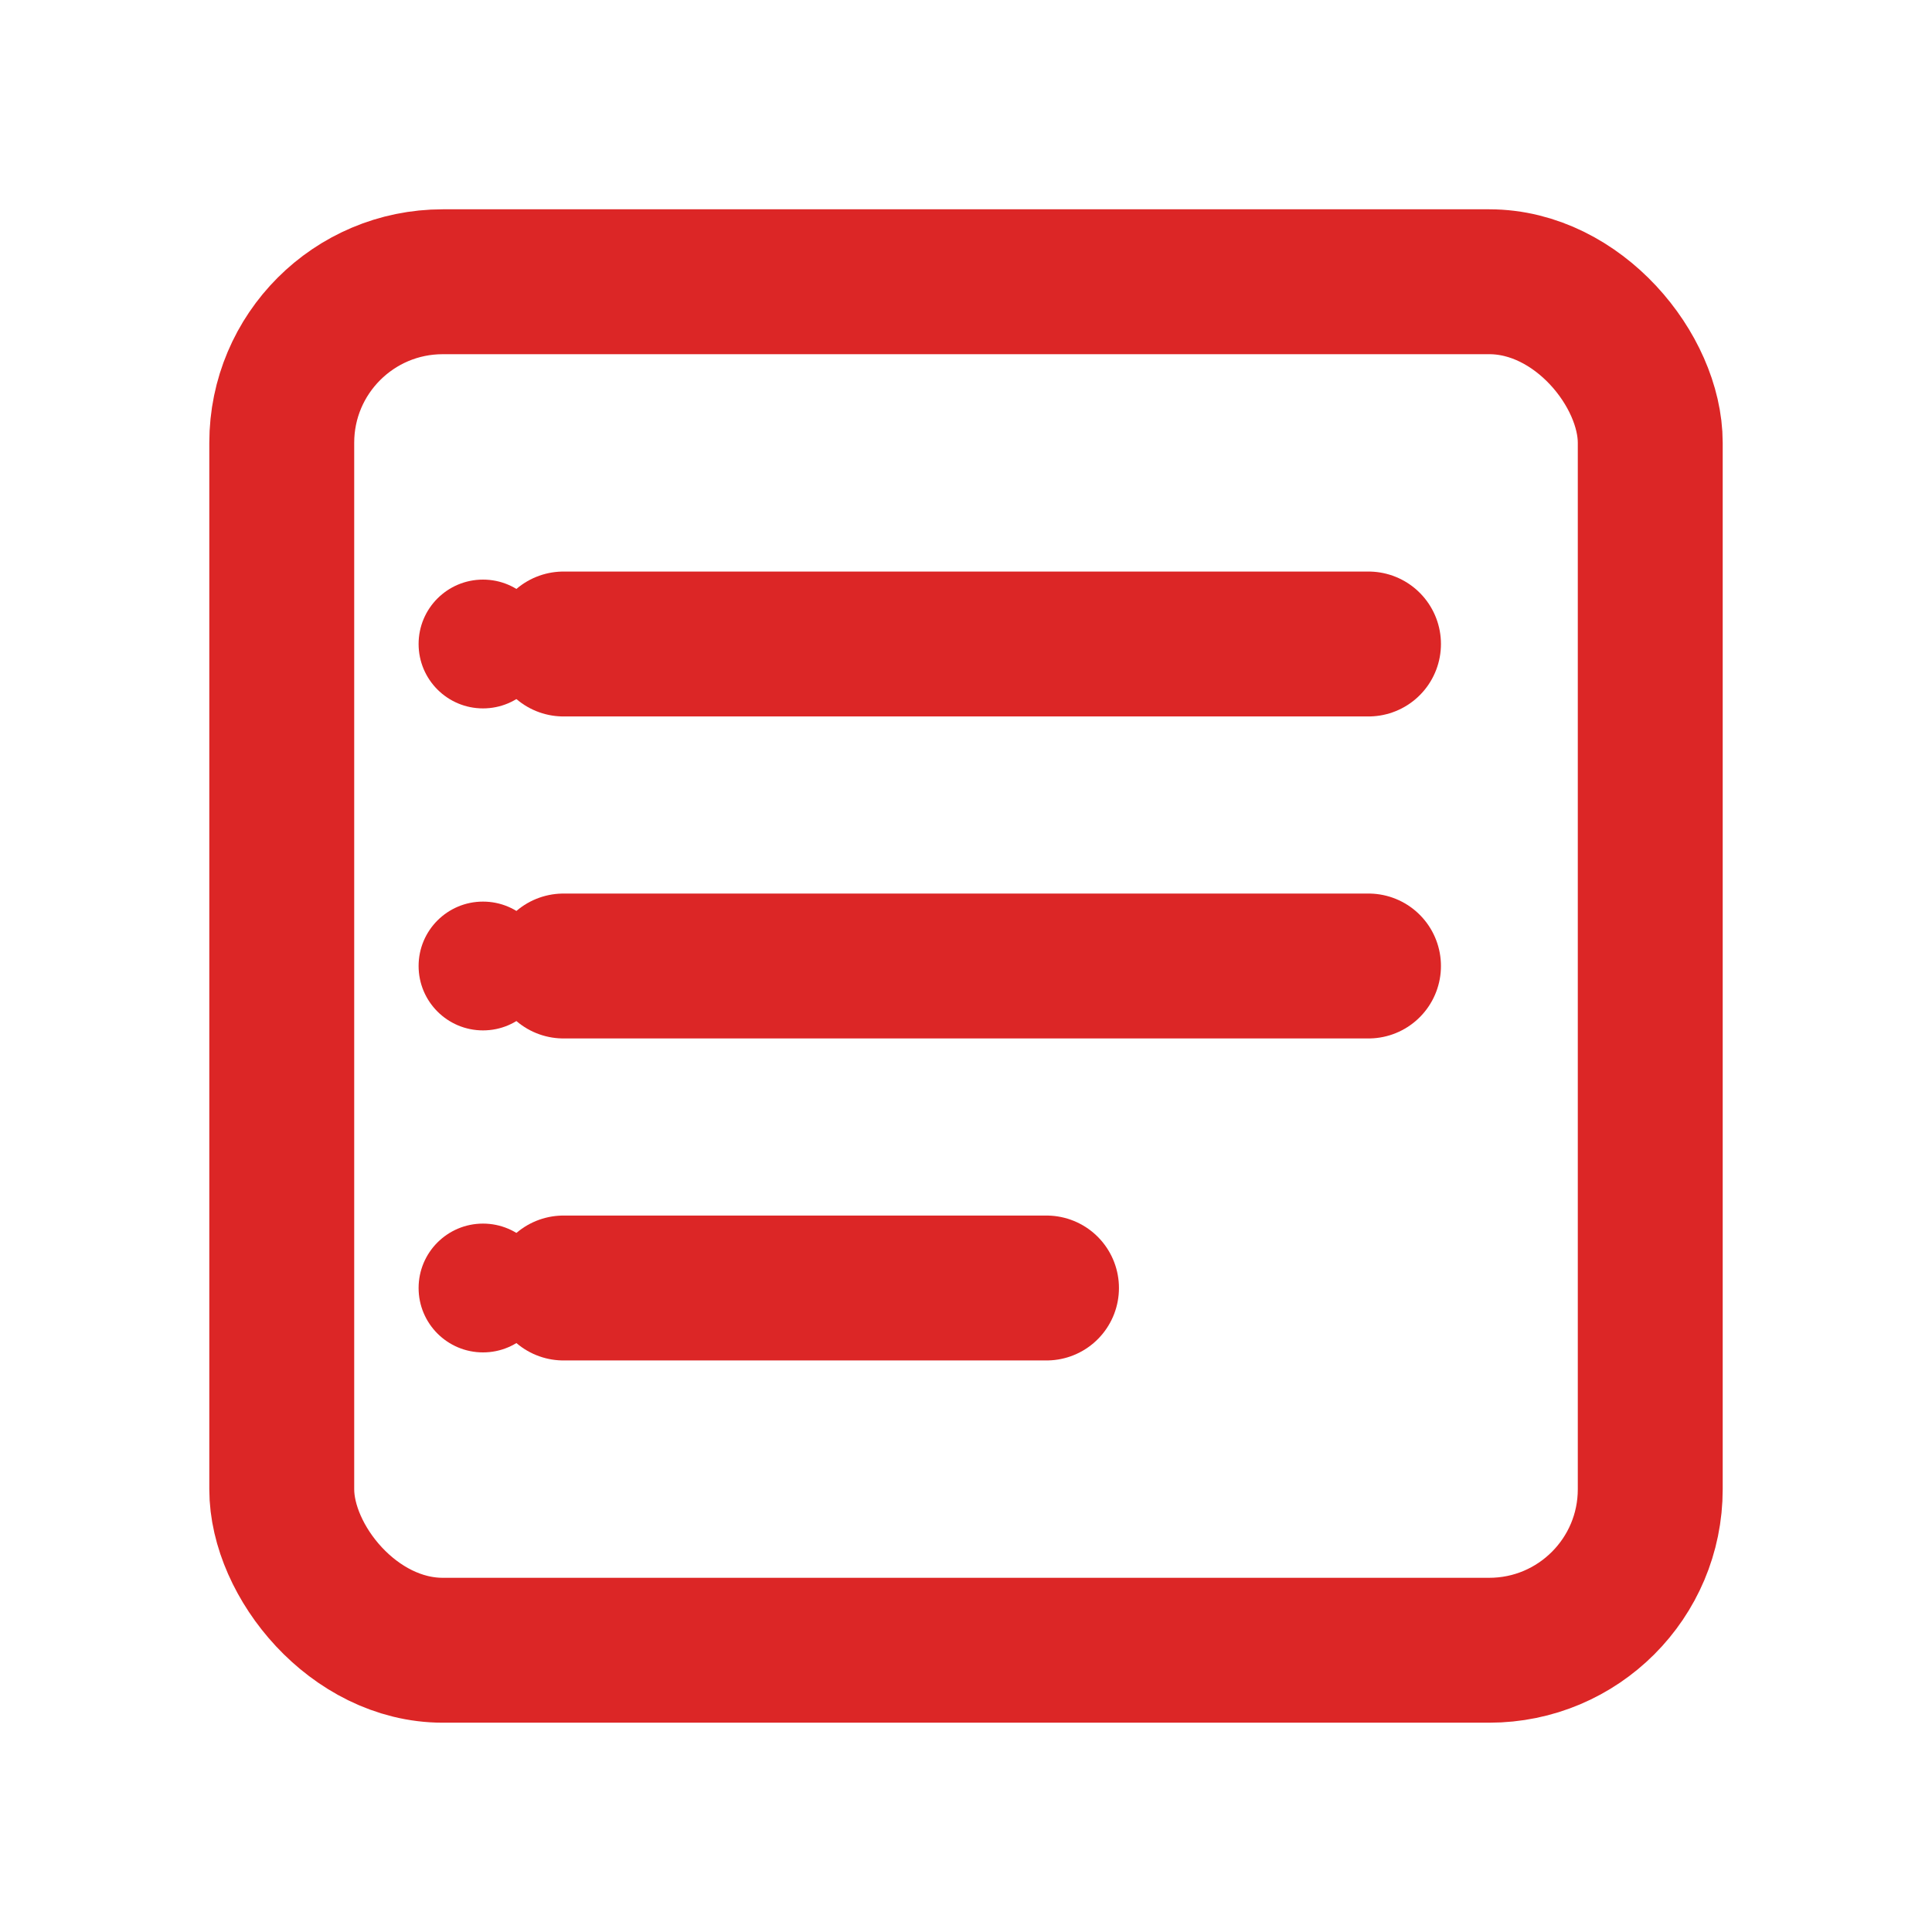
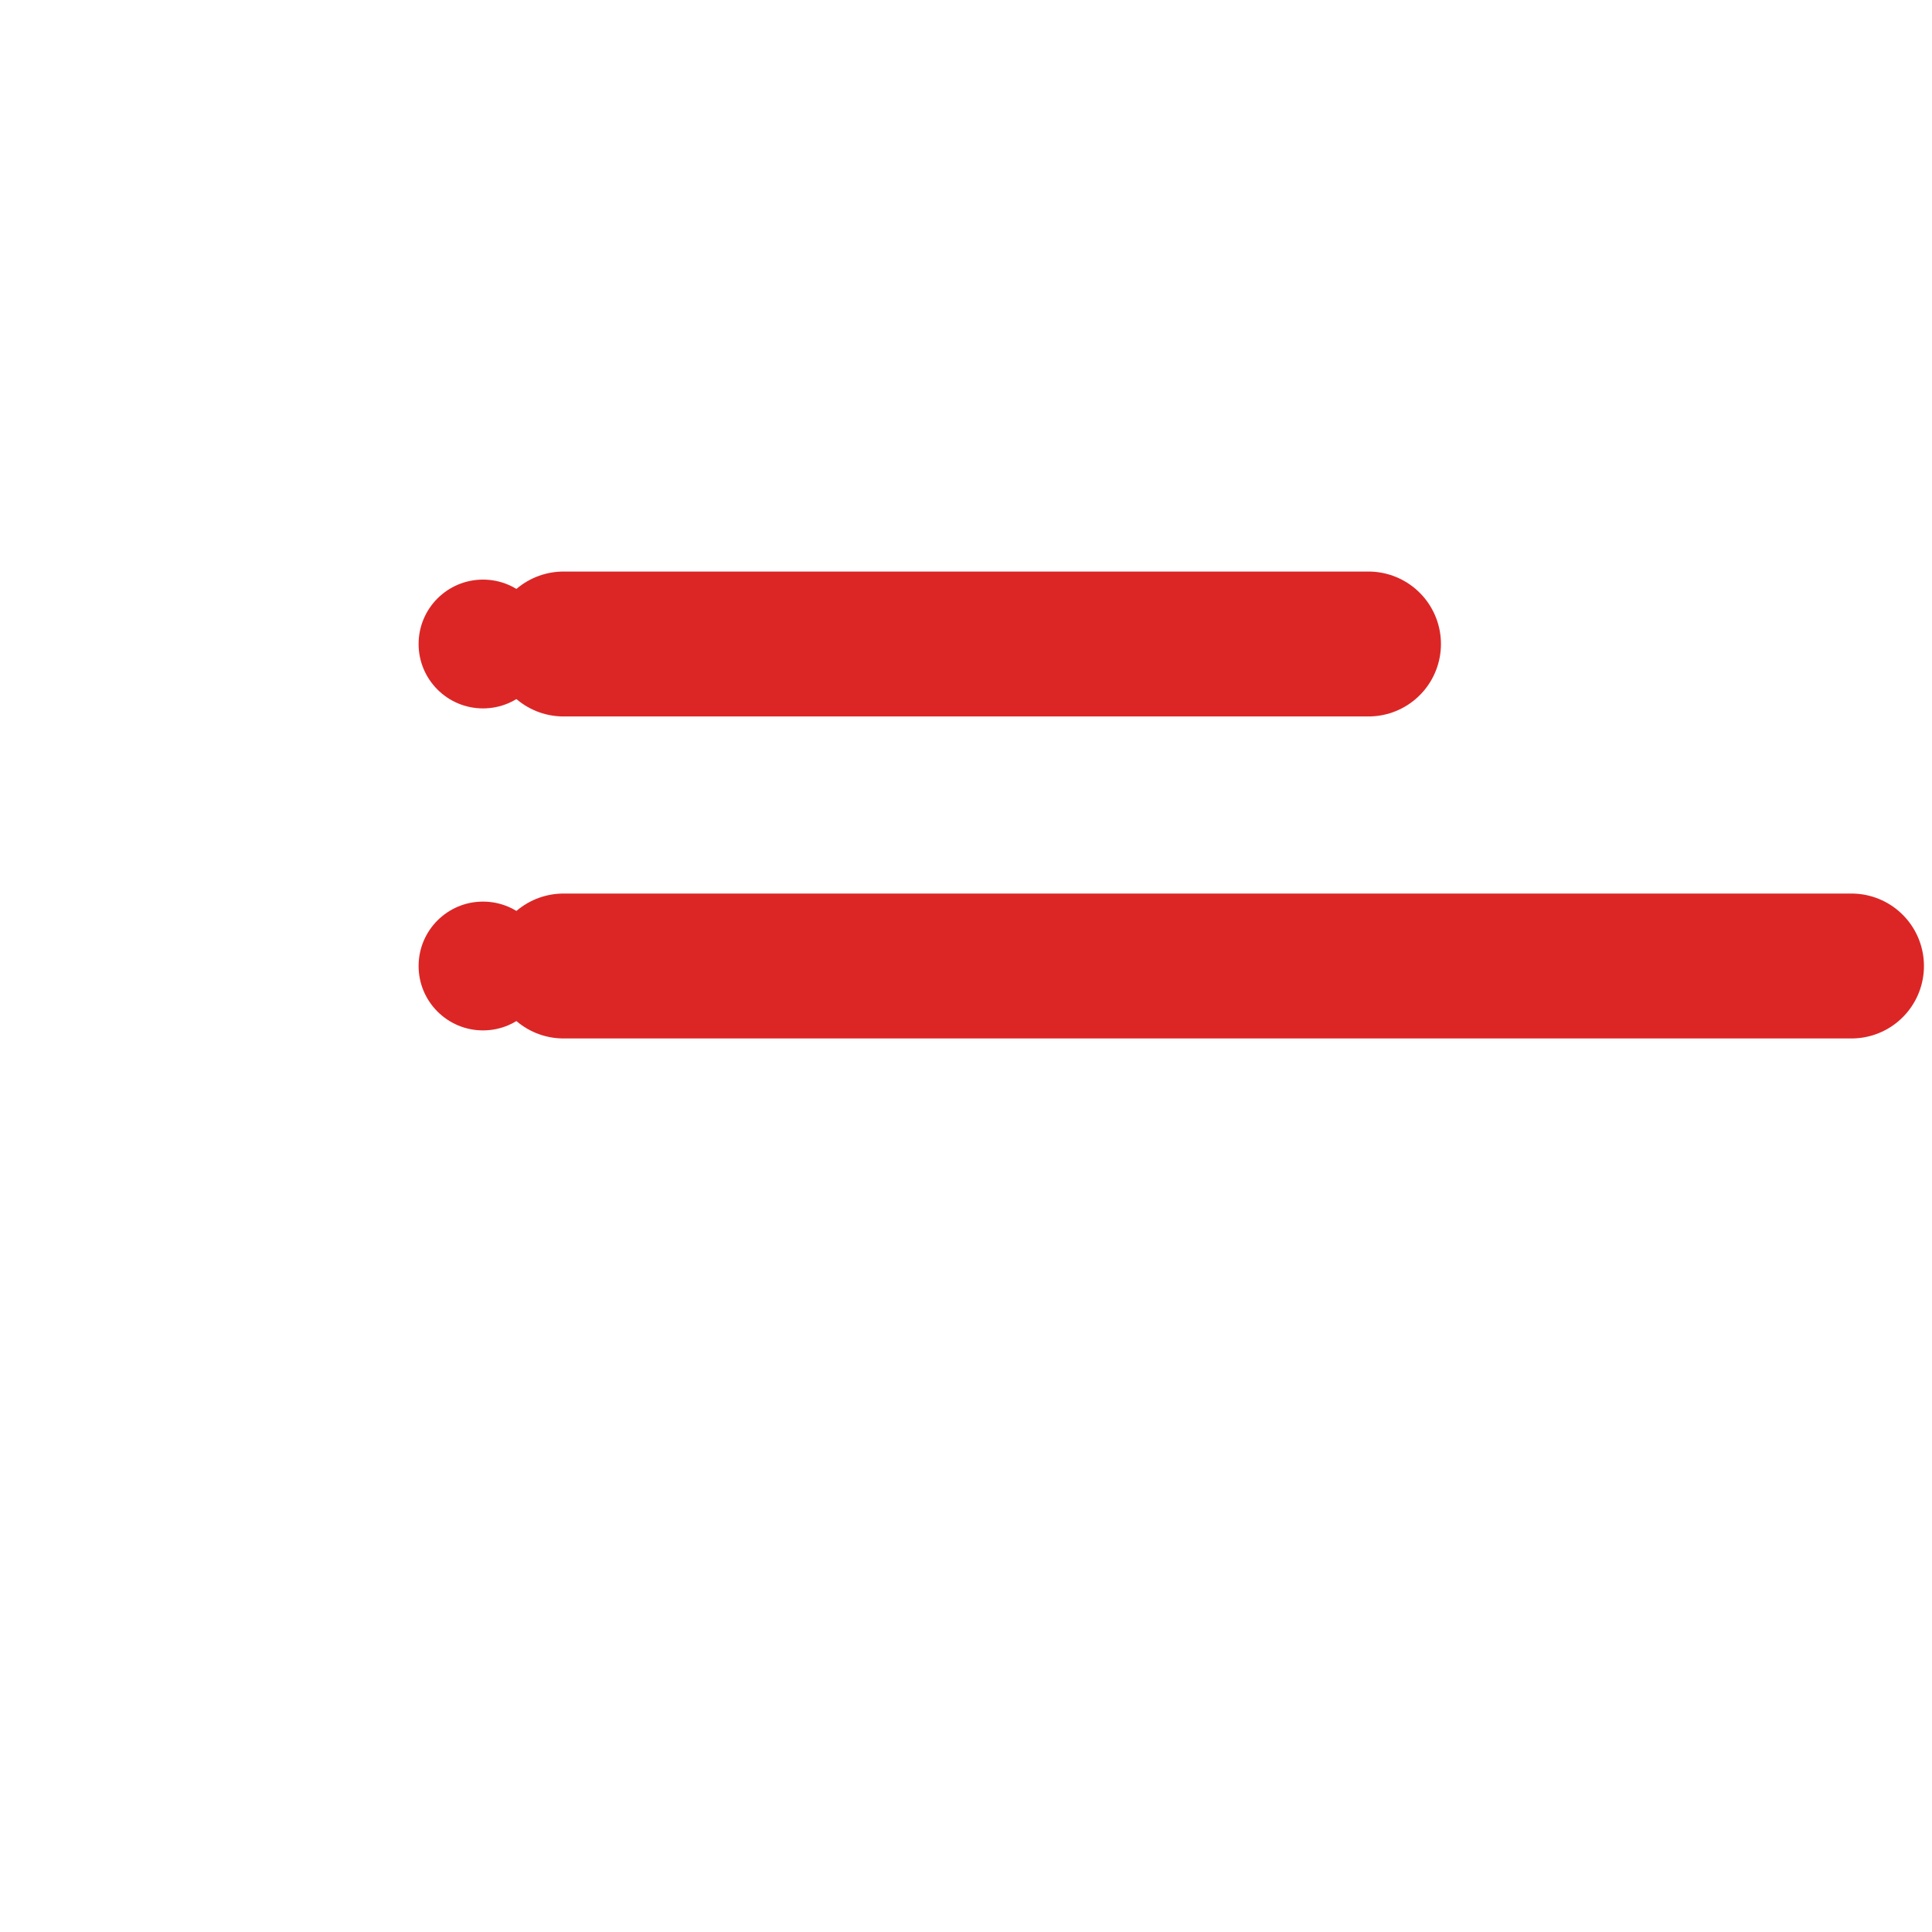
<svg xmlns="http://www.w3.org/2000/svg" width="48" height="48" viewBox="0 0 24 24" fill="none" stroke="#dc2626" stroke-width="1.8" stroke-linecap="round" stroke-linejoin="round" aria-labelledby="t">
  <title id="t">Extrato</title>
-   <rect x="3.5" y="3.5" width="17" height="17" rx="2" />
-   <path d="M7 8h10M7 12h10M7 16h6" />
+   <path d="M7 8h10M7 12h10h6" />
  <circle cx="6" cy="8" r="0.8" fill="#dc2626" stroke="none" />
  <circle cx="6" cy="12" r="0.8" fill="#dc2626" stroke="none" />
-   <circle cx="6" cy="16" r="0.8" fill="#dc2626" stroke="none" />
</svg>